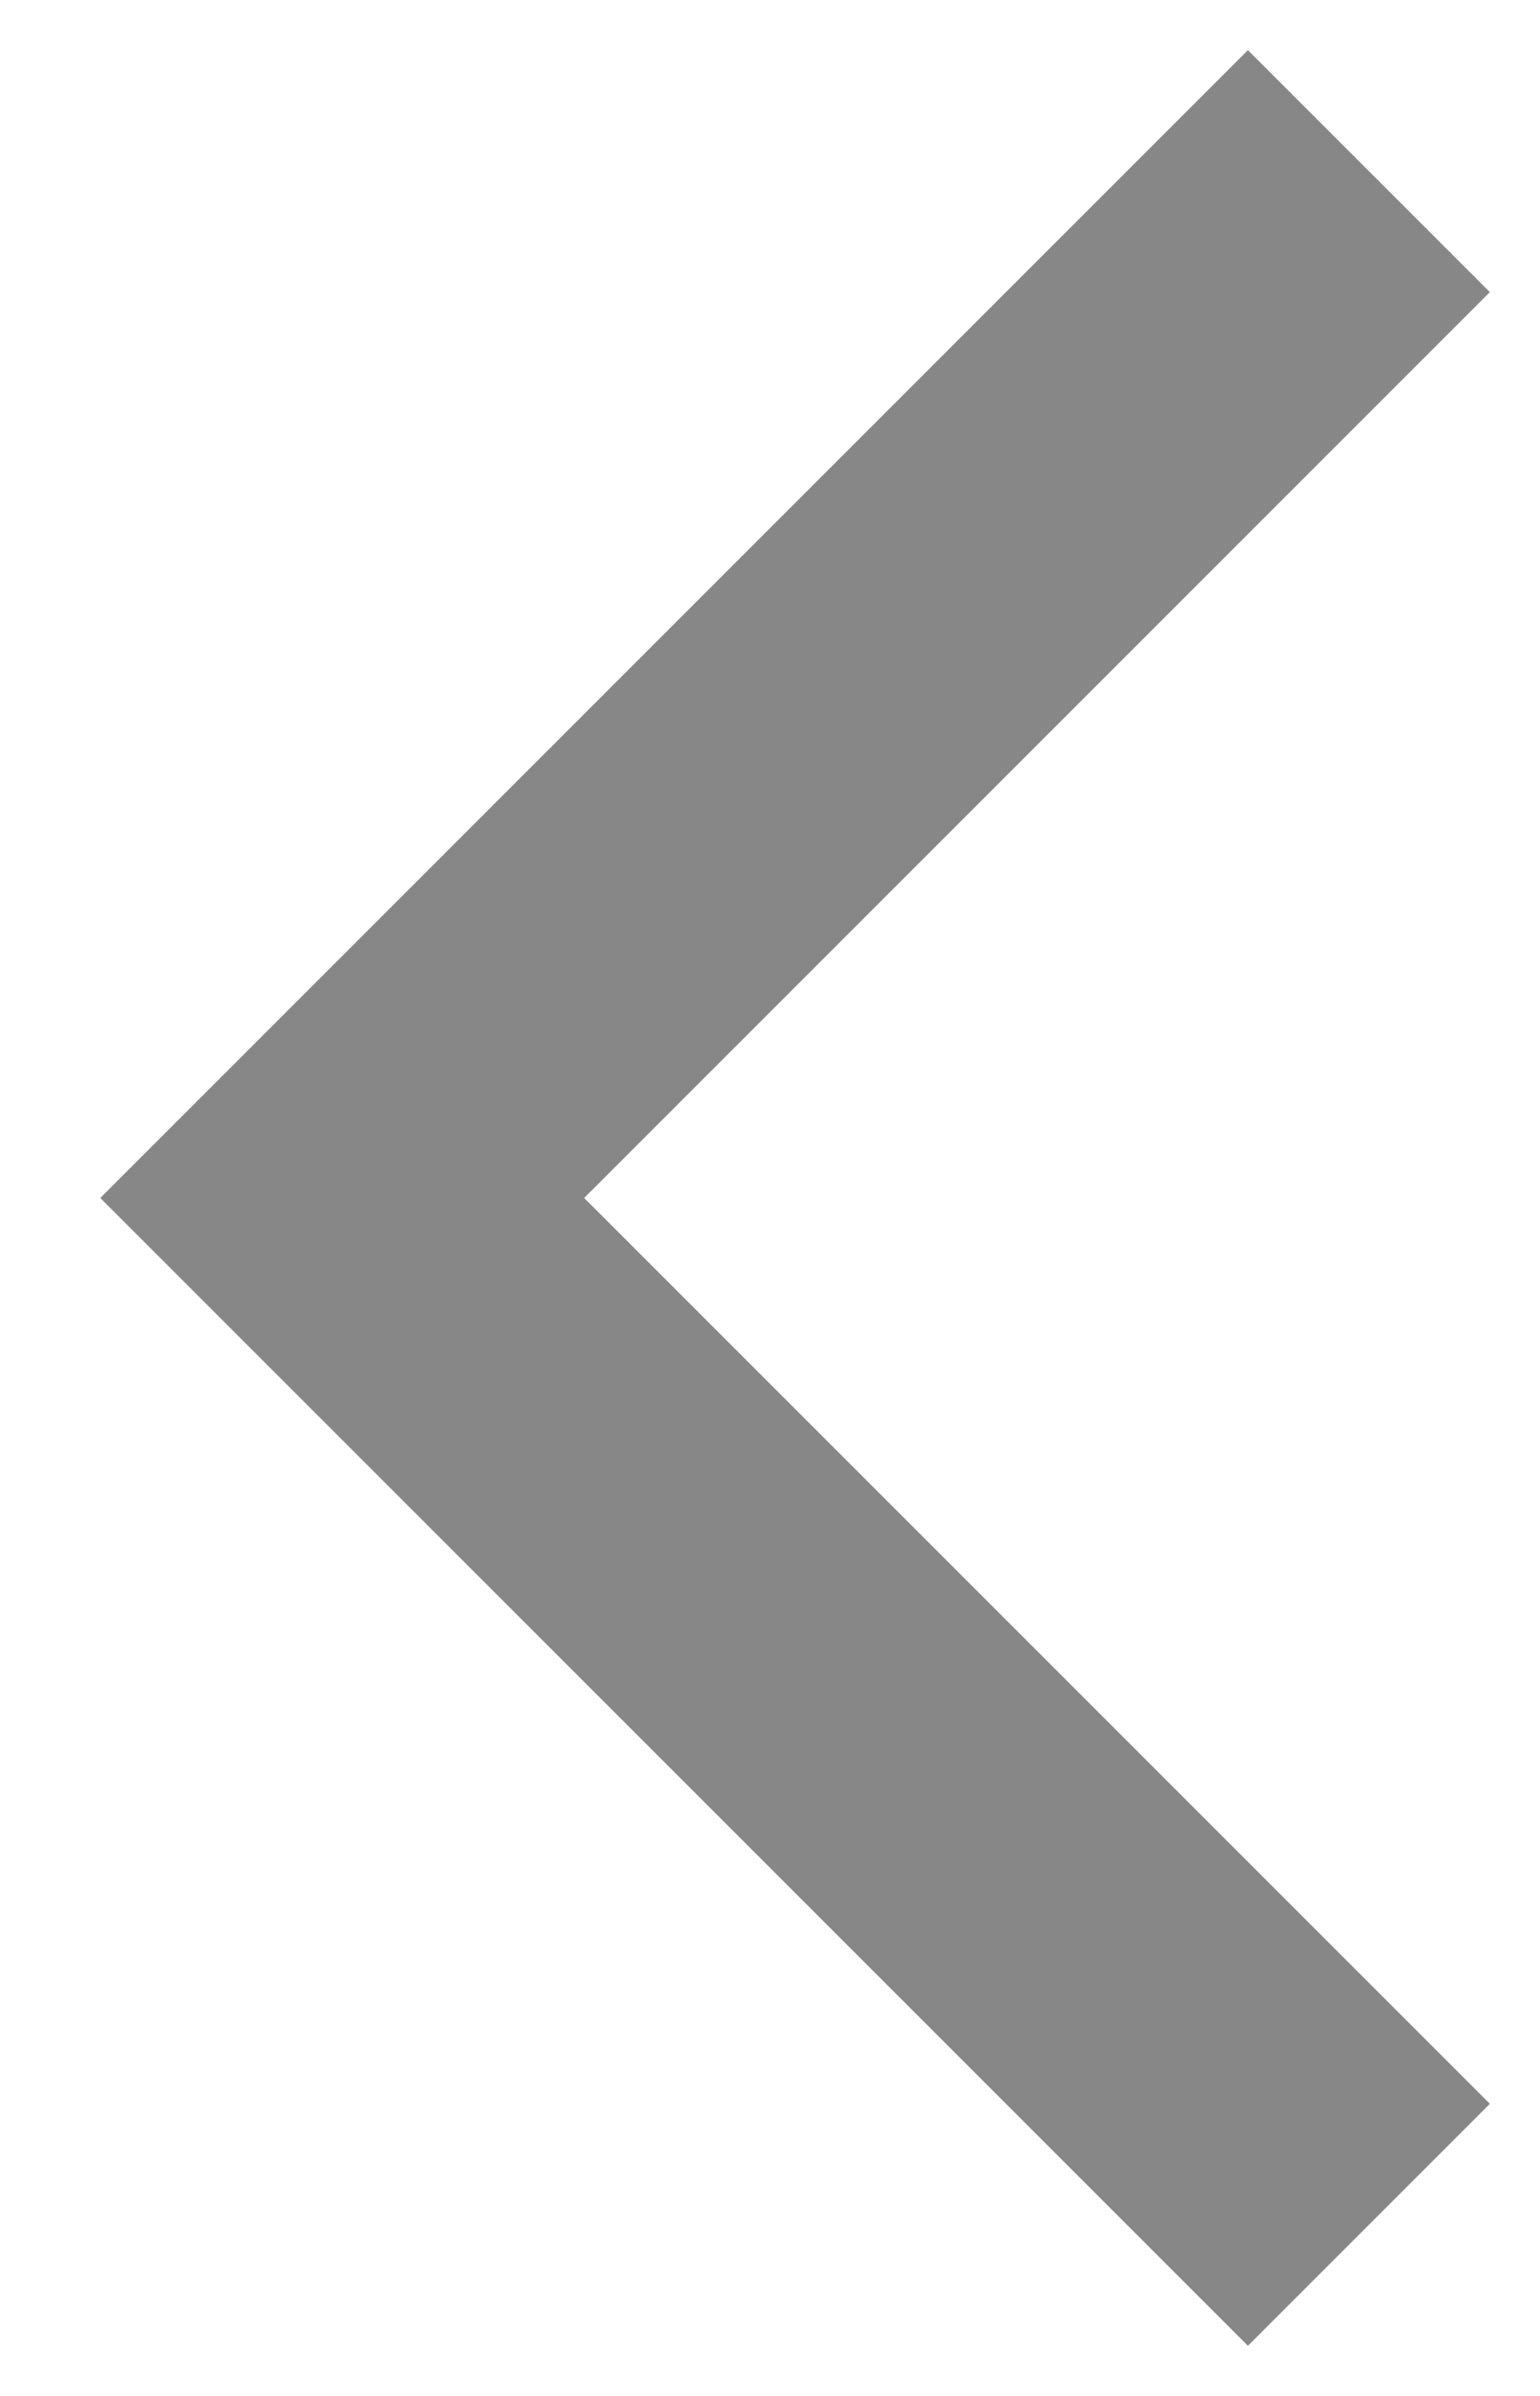
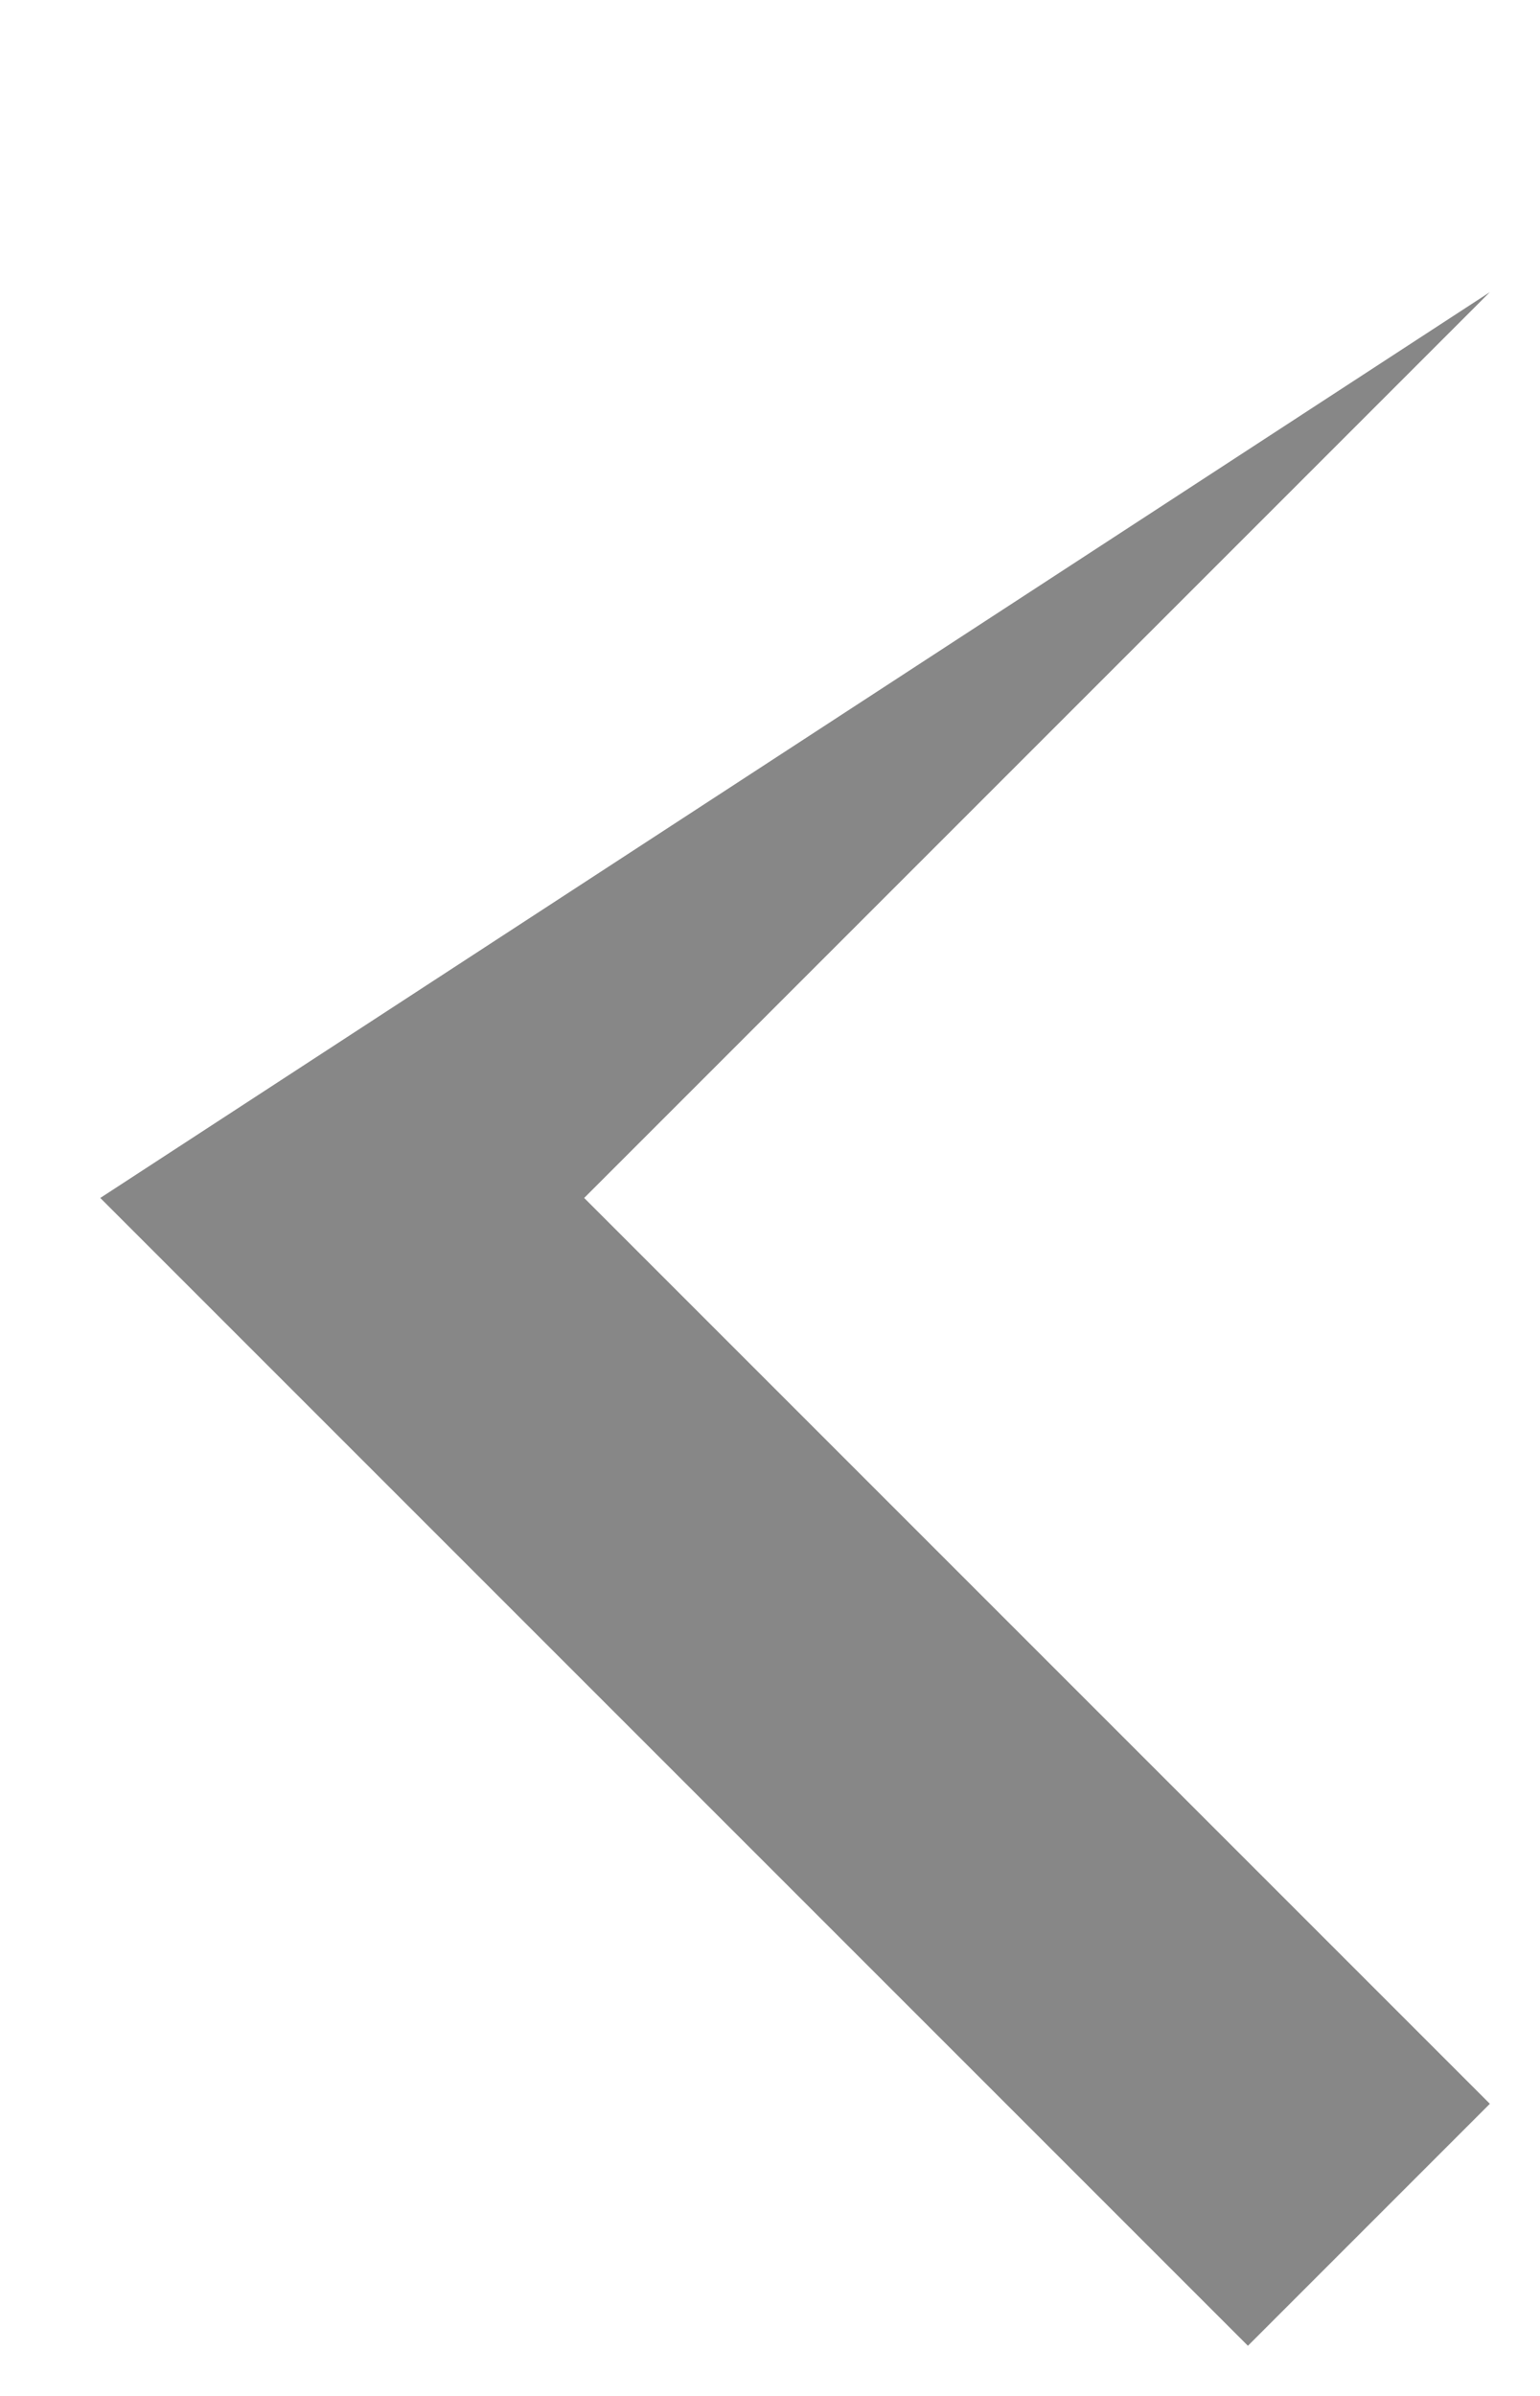
<svg xmlns="http://www.w3.org/2000/svg" width="9" height="14" viewBox="0 0 9 14" fill="none">
-   <path fill-rule="evenodd" clip-rule="evenodd" d="M8.707 12.293L7.293 13.707L0.586 7L7.293 0.293L8.707 1.707L3.414 7L8.707 12.293Z" fill="#878787" />
+   <path fill-rule="evenodd" clip-rule="evenodd" d="M8.707 12.293L7.293 13.707L0.586 7L8.707 1.707L3.414 7L8.707 12.293Z" fill="#878787" />
</svg>